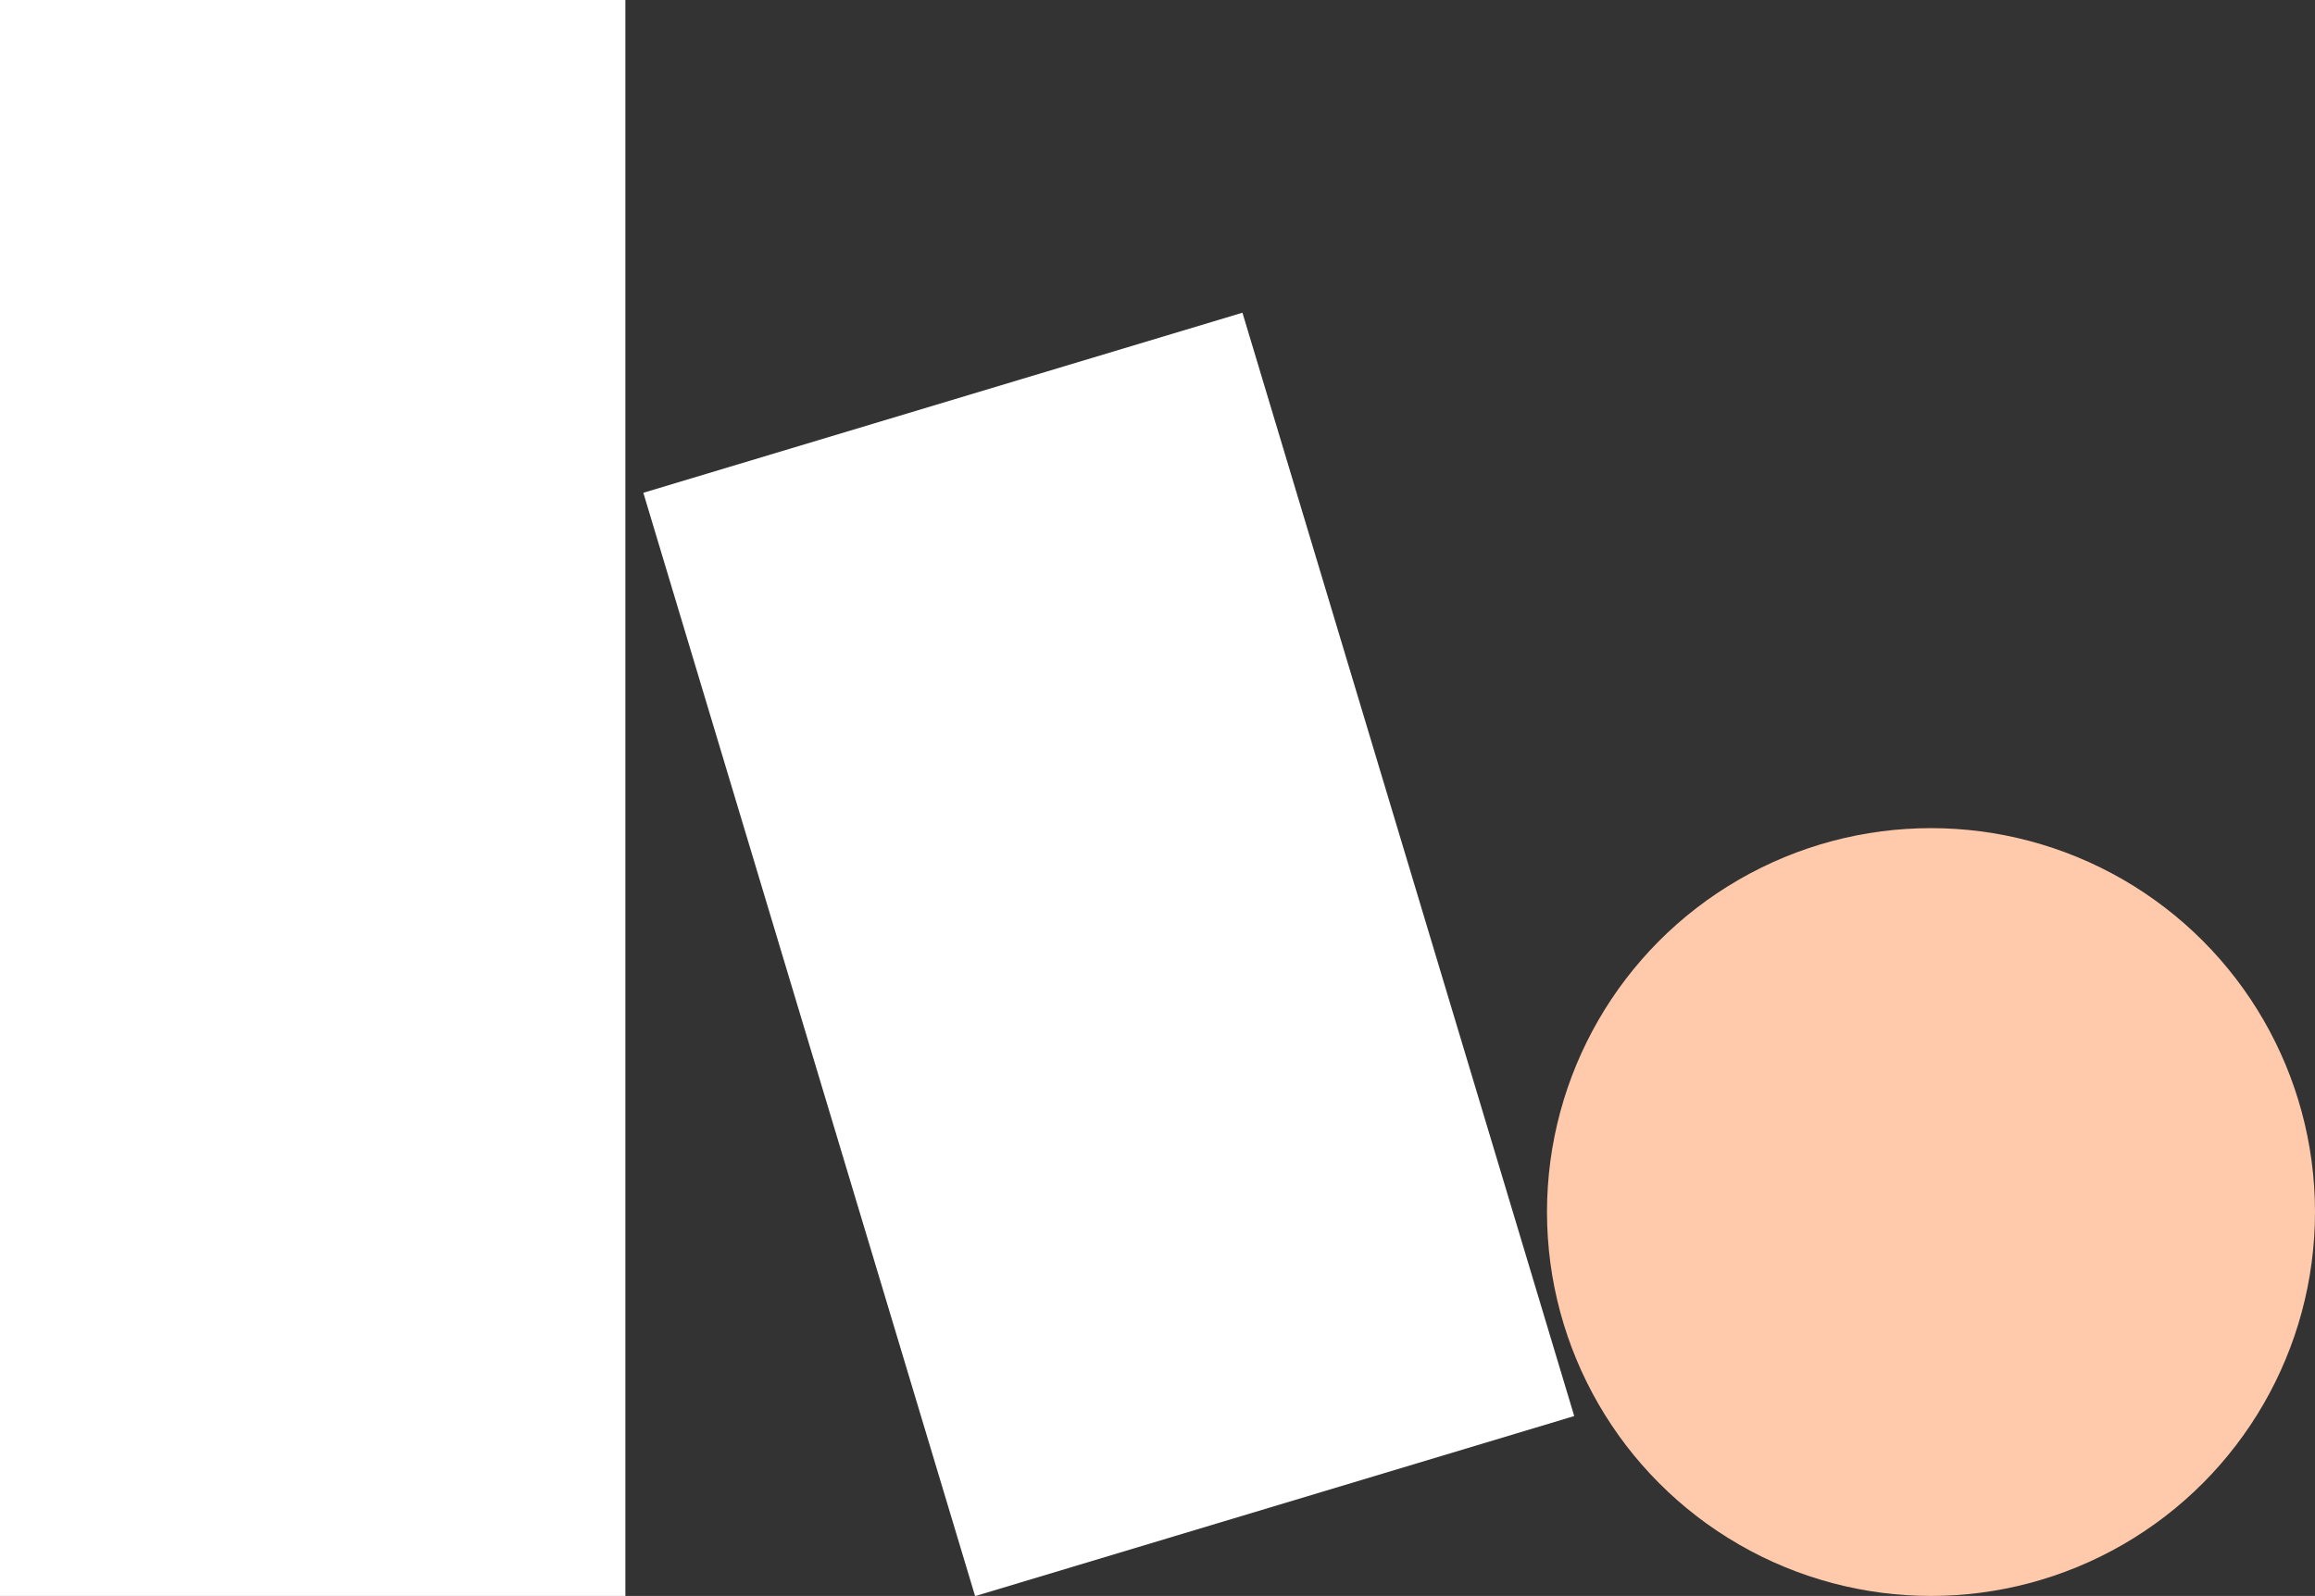
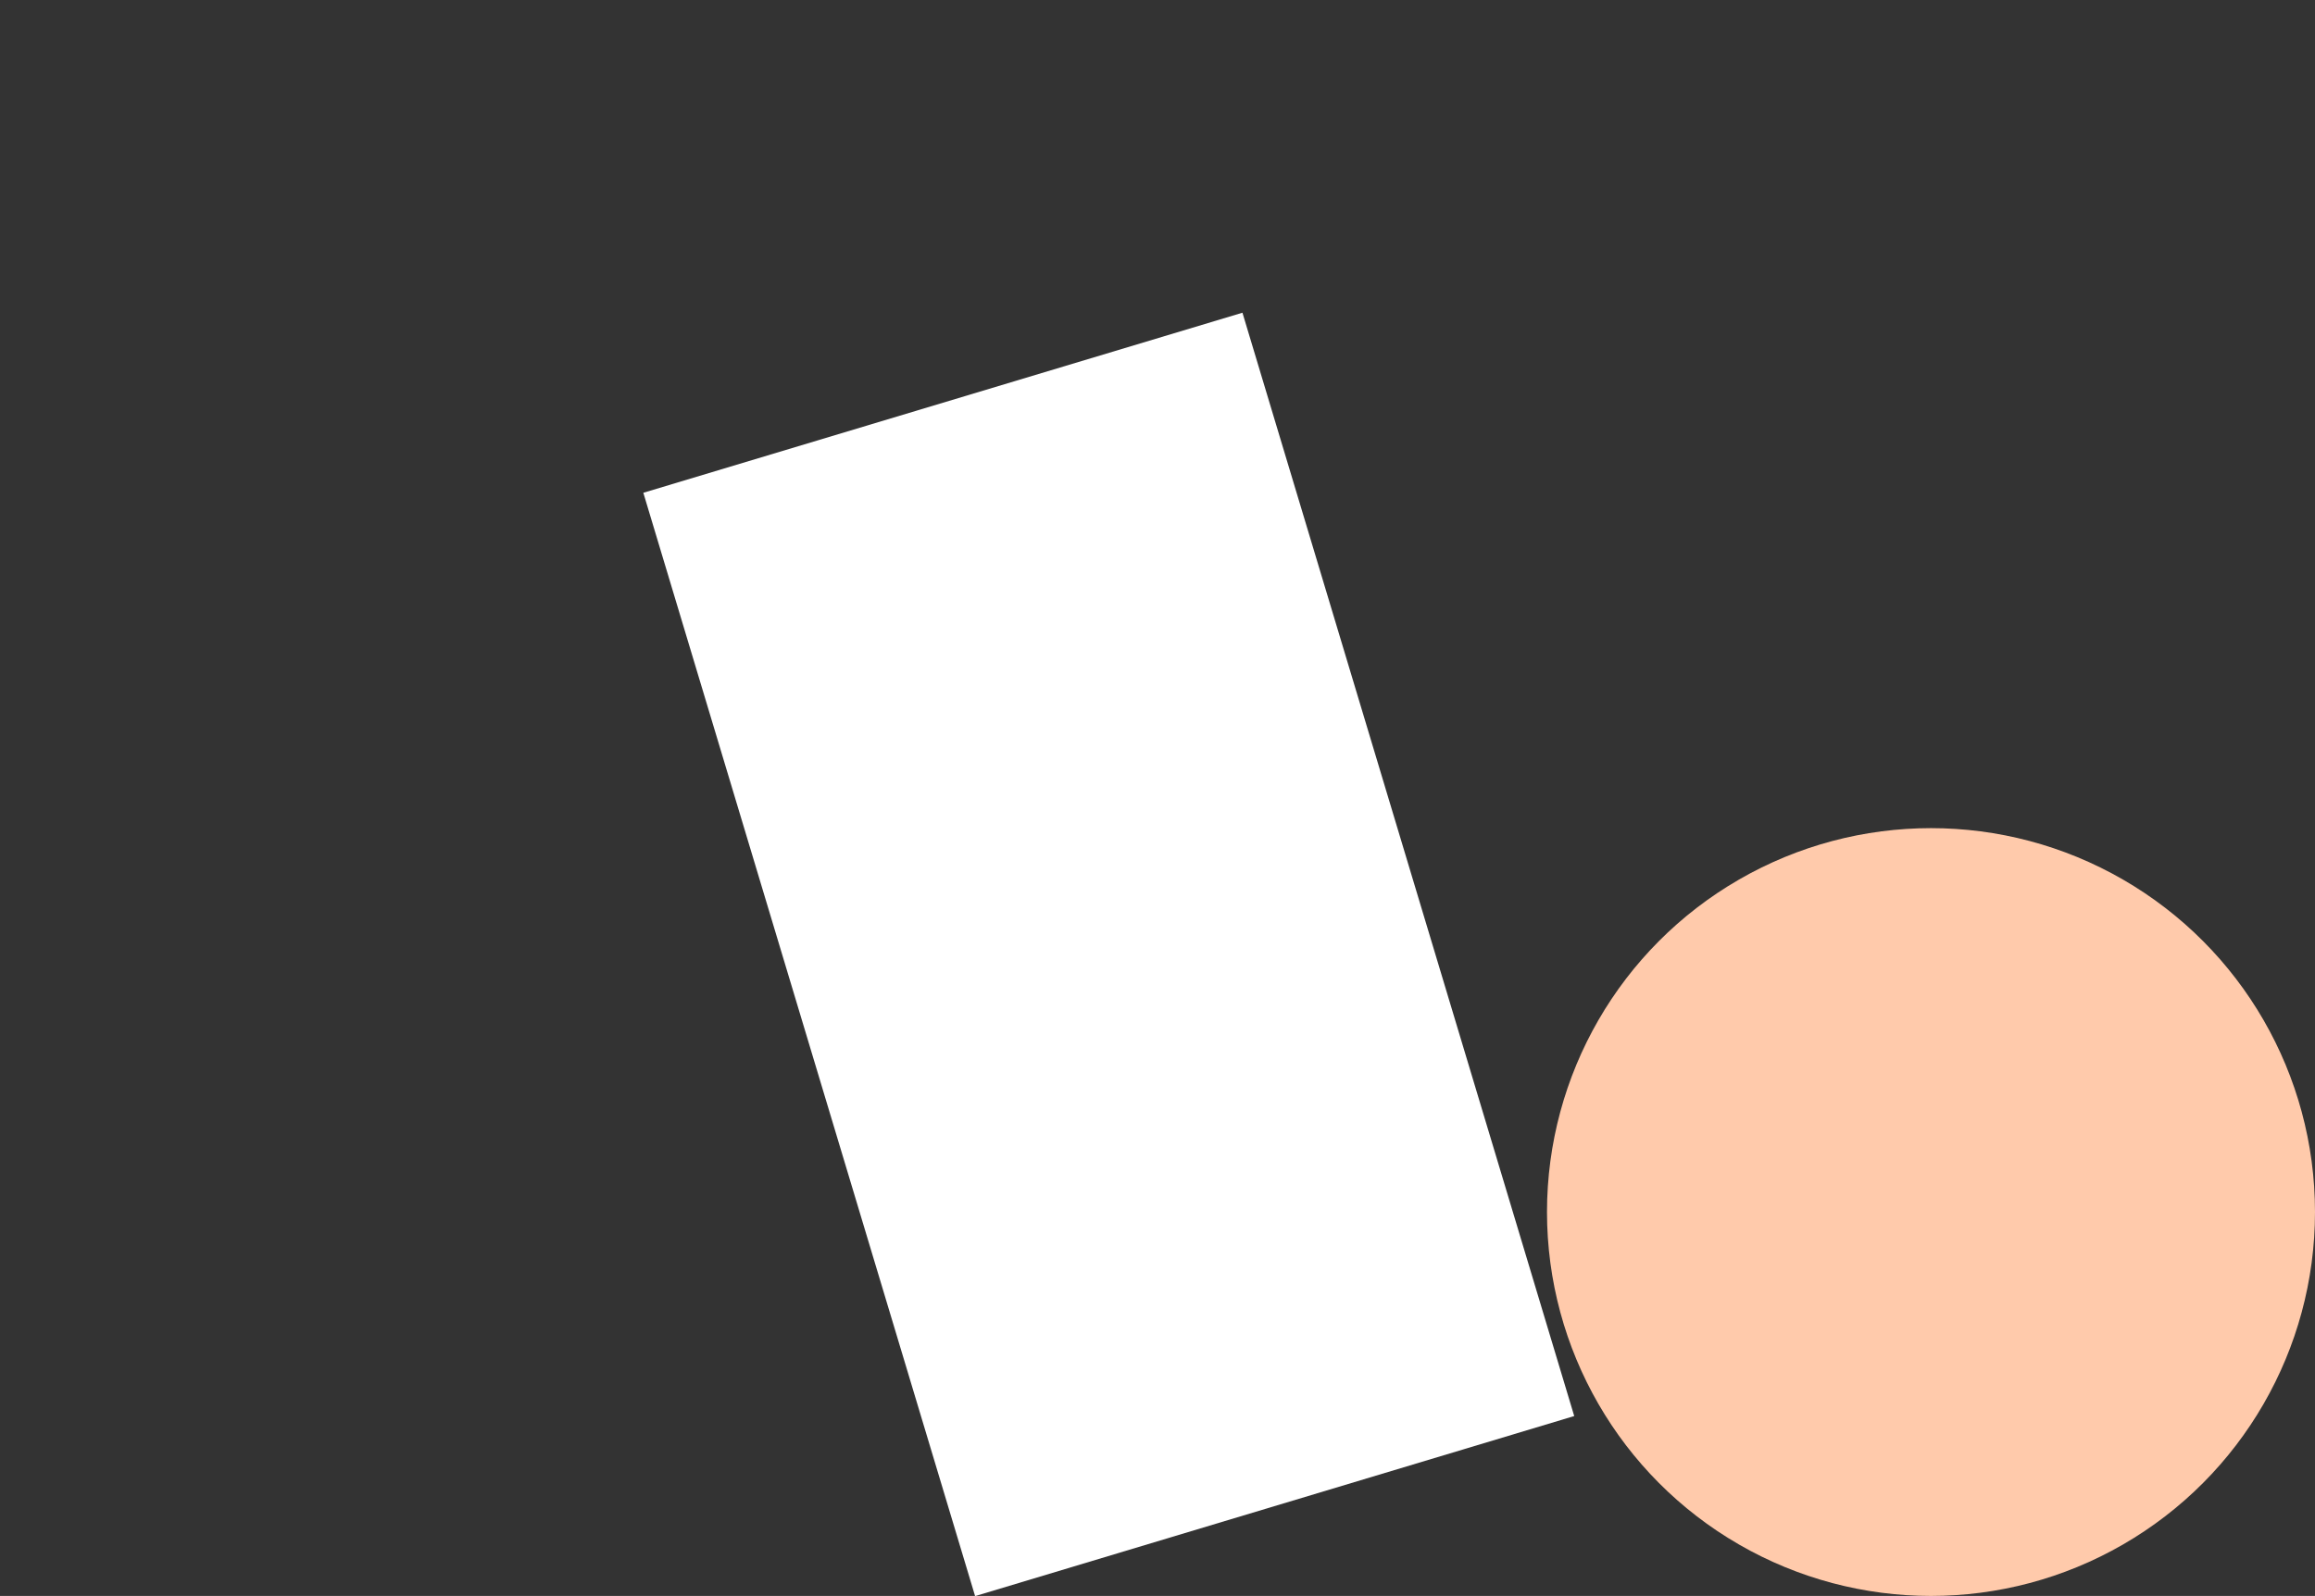
<svg xmlns="http://www.w3.org/2000/svg" version="1.1" x="0px" y="0px" viewBox="0 0 42.2 29.1" style="enable-background:new 0 0 42.2 29.1;" xml:space="preserve">
  <rect x="0" y="0" width="42.2" height="29.1" fill="#333333" stroke="none" />
  <style type="text/css">
	.st0{fill:#FFFFFF;}
	.st1{fill:#FFCAAB;}
</style>
  <g id="Layer_2">
</g>
  <g id="Layer_1">
    <g>
-       <rect class="st0" width="11.4" height="29.1" />
      <rect x="14.5" y="6.9" transform="matrix(0.958 -0.288 0.288 0.958 -4.151 6.551)" class="st0" width="11.4" height="21" />
      <circle class="st1" cx="35.2" cy="22.1" r="7" />
    </g>
  </g>
</svg>